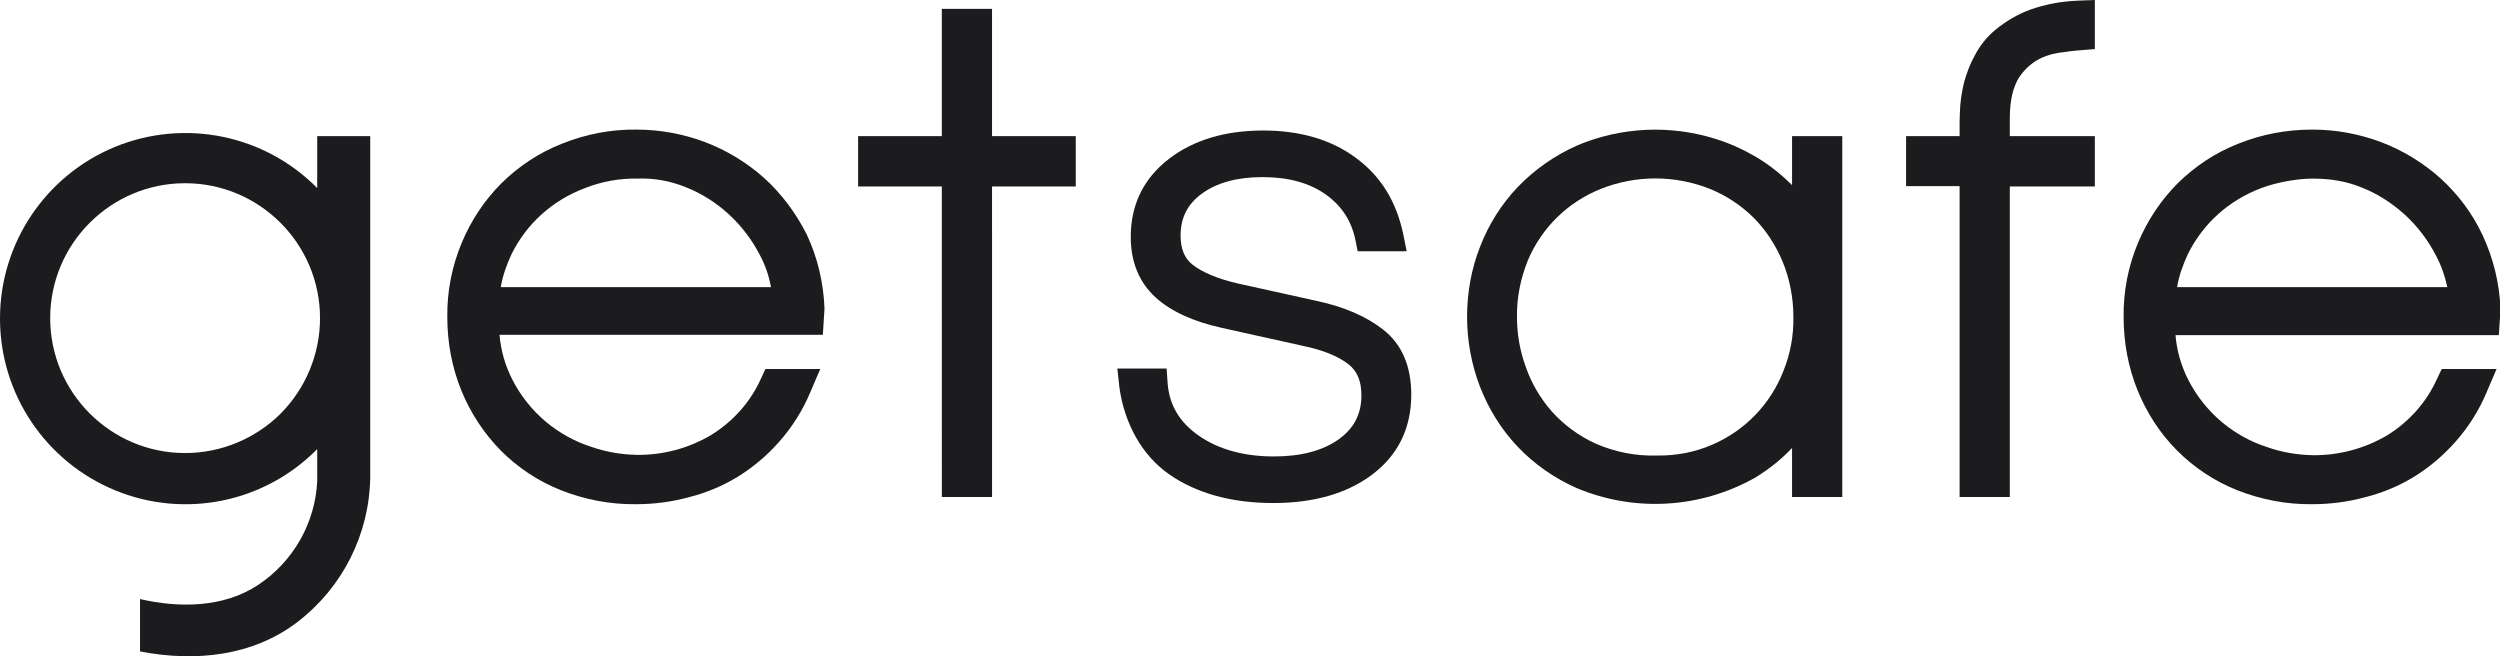
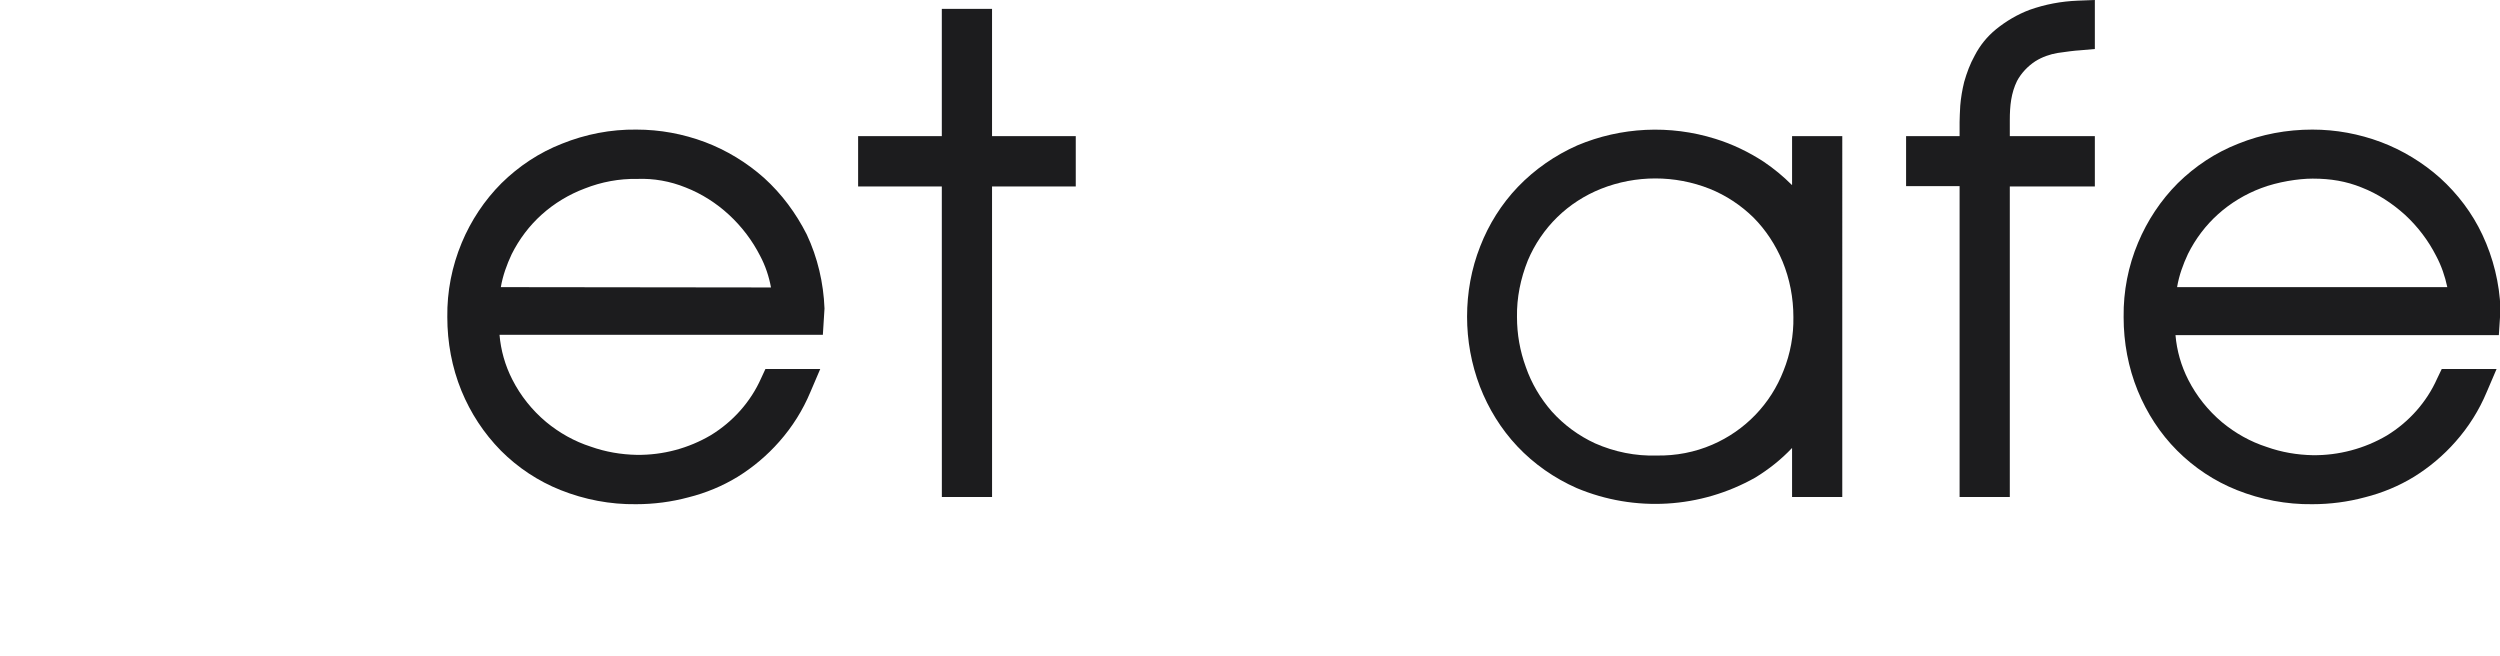
<svg xmlns="http://www.w3.org/2000/svg" xmlns:ns1="http://sodipodi.sourceforge.net/DTD/sodipodi-0.dtd" xmlns:ns2="http://www.inkscape.org/namespaces/inkscape" width="1000" height="262.458" viewBox="0 0 1000 262.458" version="1.1" id="svg15" ns1:docname="getsafe_logo_800Px_black.svg" ns2:version="0.92.4 (5da689c313, 2019-01-14)">
  <defs id="defs19" />
  <ns1:namedview pagecolor="#ffffff" bordercolor="#111111" borderopacity="1" objecttolerance="10" gridtolerance="10" guidetolerance="10" ns2:pageopacity="0" ns2:pageshadow="2" ns2:window-width="1920" ns2:window-height="1017" id="namedview17" showgrid="false" fit-margin-top="0" fit-margin-left="0" fit-margin-right="0" fit-margin-bottom="0" ns2:zoom="0.41375" ns2:cx="400" ns2:cy="104.77544" ns2:window-x="1912" ns2:window-y="-8" ns2:window-maximized="1" ns2:current-layer="svg15" />
  <title id="title2">getsafe_logo_800Px_black</title>
  <desc id="desc4">Created with Sketch.</desc>
  <g id="getsafe_logo_800Px_black" transform="matrix(1.255,0,0,1.255,0,-0.758)" style="fill:none;fill-rule:evenodd;stroke:none;stroke-width:1">
    <g id="logo" style="fill:#1c1c1e">
      <path d="m 693.91,92.12 v -0.105 c 0.625,-3.666 1.88,-7.126 3.454,-10.486 2.4,-4.818 5.648,-9.119 9.622,-12.68 3.978,-3.565 8.686,-6.399 13.709,-8.283 5.228,-1.993 11.882,-3.031 16.319,-3.031 h 0.21 c 5.604,0 10.57,0.828 15.484,2.821 5.132,1.993 9.731,5.033 13.814,8.703 4.079,3.771 7.427,8.173 9.937,13.101 1.674,3.145 2.828,6.5 3.558,9.96 z m 97.303,-16.666 c -3.244,-6.92 -7.847,-13.004 -13.499,-18.138 -5.543,-4.928 -11.926,-8.808 -18.833,-11.427 -7.012,-2.619 -14.33,-3.981 -21.867,-3.981 -8.157,0 -16.114,1.467 -23.646,4.507 -7.222,2.829 -13.705,7.126 -19.252,12.579 -5.443,5.453 -9.727,11.949 -12.66,18.974 -3.139,7.442 -4.704,15.514 -4.603,23.586 v 0.21 c 0,7.967 1.464,15.934 4.498,23.376 2.929,7.126 7.113,13.631 12.56,19.079 5.438,5.453 11.926,9.75 19.038,12.579 7.642,3.04 15.799,4.617 24.066,4.507 5.652,0 11.301,-0.731 16.743,-2.203 5.438,-1.358 10.776,-3.561 15.585,-6.496 4.918,-3.04 9.421,-6.815 13.29,-11.217 4.184,-4.717 7.532,-10.061 9.941,-15.829 l 3.143,-7.341 h -17.478 l -1.46,3.044 c -3.353,7.547 -9.001,13.836 -16.009,18.133 -7.117,4.192 -15.384,6.395 -23.65,6.29 -5.023,-0.105 -9.941,-0.942 -14.645,-2.619 -5.237,-1.678 -10.046,-4.406 -14.234,-7.866 -4.494,-3.771 -8.157,-8.383 -10.776,-13.521 -2.299,-4.507 -3.663,-9.329 -4.083,-14.253 H 796.446 l 0.525,-8.077 v -0.315 c -0.319,-8.173 -2.308,-16.245 -5.757,-23.582 z" id="Fill-1" ns2:connector-curvature="0" />
      <path d="m 636.184,9.934 c -2.824,2.308 -5.123,5.138 -6.798,8.388 -1.464,2.619 -2.509,5.449 -3.349,8.383 -0.625,2.518 -1.045,5.033 -1.255,7.551 -0.105,2.199 -0.21,3.876 -0.21,5.238 V 44 h -17.054 v 15.936 h 17.054 V 159 h 16.004 V 60.041 h 27.104 V 44 h -27.104 v -5.132 c 0,-4.612 0.424,-8.598 2.308,-12.474 1.355,-2.518 3.449,-4.722 5.858,-6.29 2.195,-1.362 4.603,-2.203 7.113,-2.624 2.929,-0.42 5.233,-0.736 7.012,-0.837 l 4.813,-0.42 V 0.604 l -5.443,0.21 c -5.233,0.21 -10.361,1.152 -15.379,2.935 -3.873,1.467 -7.427,3.565 -10.675,6.185 z" id="Fill-4" ns2:connector-curvature="0" />
      <path d="m 568.459,118.746 c -4.079,10.586 -12.245,19.079 -22.706,23.586 -5.548,2.413 -11.611,3.565 -17.683,3.46 -6.802,0.21 -13.495,-1.152 -19.668,-3.876 -5.233,-2.413 -9.941,-5.869 -13.81,-10.17 -3.663,-4.196 -6.492,-9.014 -8.271,-14.152 -1.88,-5.138 -2.82,-10.486 -2.82,-15.934 -0.109,-6.185 1.145,-12.264 3.449,-18.032 2.199,-5.238 5.443,-9.956 9.416,-13.836 3.978,-3.876 8.682,-6.916 13.919,-9.014 11.091,-4.402 23.537,-4.402 34.632,0 5.228,2.098 9.937,5.238 13.915,9.119 3.974,3.981 7.113,8.804 9.311,14.047 2.299,5.558 3.454,11.638 3.454,17.717 0.101,5.768 -0.944,11.638 -3.139,17.086 z m 2.719,-59.226 h -0.105 c -2.719,-2.729 -5.648,-5.138 -8.892,-7.341 -4.813,-3.145 -10.046,-5.659 -15.484,-7.337 -14.439,-4.507 -30.028,-3.776 -43.948,2.094 -7.113,3.149 -13.6,7.656 -18.938,13.21 -5.228,5.453 -9.311,11.953 -12.031,18.974 -2.824,7.131 -4.188,14.783 -4.188,22.434 0,7.547 1.364,15.098 4.083,22.224 2.719,7.021 6.697,13.525 11.926,19.079 5.338,5.659 11.825,10.17 18.938,13.311 18.522,7.761 39.449,6.504 56.922,-3.351 4.289,-2.624 8.262,-5.768 11.716,-9.435 V 159 h 16.004 V 44 h -16.004 z" id="Fill-5" ns2:connector-curvature="0" />
-       <path d="m 405.862,160.934 c -13.351,0 -24.555,-3.097 -33.298,-9.207 -8.463,-5.913 -14.221,-16.044 -15.803,-27.809 l -0.634,-5.86 15.698,0.009 0.345,4.923 c 0.603,6.872 3.847,12.251 9.897,16.464 6.33,4.402 14.404,6.631 24.013,6.631 8.699,0 15.698,-1.888 20.791,-5.602 4.739,-3.46 7.047,-7.994 7.047,-13.876 0,-4.472 -1.32,-7.683 -4.035,-9.833 -3.231,-2.554 -7.983,-4.511 -14.076,-5.817 l -26.413,-5.86 c -9.167,-2.024 -16.289,-5.309 -21.158,-9.772 -5.193,-4.783 -7.838,-11.257 -7.838,-19.237 0,-10.289 4.118,-18.663 12.227,-24.887 7.79,-5.974 17.871,-9.001 29.993,-9.001 11.655,0 21.486,2.86 29.242,8.502 8.232,5.961 13.294,14.147 15.48,24.992 l 0.997,4.984 -15.615,0.018 -0.664,-3.355 c -1.246,-6.215 -4.315,-11.02 -9.386,-14.66 -5.167,-3.732 -11.983,-5.628 -20.271,-5.628 -8.122,0 -14.671,1.8 -19.471,5.37 -4.472,3.311 -6.645,7.639 -6.645,13.232 0,4.292 1.268,7.367 3.891,9.369 3.187,2.453 7.93,4.424 14.098,5.874 l 25.447,5.628 c 8.634,1.848 15.755,4.923 21.132,9.137 5.932,4.638 8.953,11.616 8.953,20.739 0,10.74 -4.245,19.342 -12.603,25.575 -7.983,5.944 -18.531,8.957 -31.34,8.957" id="Fill-6" ns2:connector-curvature="0" />
      <polygon id="Fill-7" points="273.504,60.041 300.179,60.041 300.192,159 316.197,159 316.188,60.041 342.872,60.041 342.872,44 316.188,44 316.188,3.434 300.179,3.434 300.179,44 273.504,44 " />
-       <path d="m 159.628,92.12 v -0.105 c 0.625,-3.666 1.88,-7.126 3.449,-10.486 2.409,-4.818 5.652,-9.119 9.626,-12.68 3.974,-3.565 8.682,-6.399 13.709,-8.283 5.333,-2.098 10.981,-3.145 16.634,-3.04 5.333,-0.21 10.566,0.731 15.484,2.724 5.128,1.993 9.836,5.033 13.814,8.703 4.079,3.771 7.427,8.177 9.937,13.105 1.674,3.14 2.824,6.601 3.454,10.061 z m 83.908,-34.803 c -5.543,-4.928 -11.926,-8.808 -18.833,-11.427 -7.008,-2.619 -14.334,-3.981 -21.867,-3.981 -8.162,-0.105 -16.214,1.467 -23.751,4.507 -7.217,2.829 -13.709,7.126 -19.248,12.579 -5.447,5.453 -9.736,11.949 -12.664,18.974 -3.139,7.547 -4.708,15.514 -4.603,23.691 0,8.072 1.464,16.04 4.503,23.481 2.929,7.126 7.113,13.521 12.555,19.079 5.438,5.453 11.926,9.75 19.038,12.579 7.637,3.04 15.799,4.617 24.066,4.507 5.648,0 11.301,-0.731 16.739,-2.203 5.443,-1.358 10.78,-3.561 15.593,-6.496 4.918,-3.04 9.416,-6.815 13.29,-11.217 4.184,-4.717 7.528,-10.061 9.937,-15.829 l 3.139,-7.341 h -17.473 l -1.36,2.935 c -3.349,7.551 -8.997,13.841 -16.009,18.138 -7.117,4.196 -15.274,6.395 -23.646,6.29 -5.023,-0.105 -9.941,-0.942 -14.649,-2.619 -5.233,-1.678 -10.046,-4.402 -14.23,-7.862 -4.498,-3.771 -8.162,-8.388 -10.776,-13.525 -2.304,-4.503 -3.659,-9.329 -4.079,-14.253 h 103.056 l 0.525,-8.388 c -0.315,-8.177 -2.199,-16.25 -5.652,-23.586 -3.449,-6.815 -7.948,-12.899 -13.6,-18.032 z" id="Fill-8" ns2:connector-curvature="0" />
-       <path d="M 89.419,132.459 C 81.376,140.437 70.445,145 59.002,145 35.284,145 16,125.723 16,102 16,78.273 35.284,59 59.002,59 82.716,59 102,78.273 102,102 c 0,11.398 -4.541,22.381 -12.581,30.459 z M 101.103,60.54 C 84.202,43.453 58.797,38.366 36.636,47.422 14.474,56.571 0,78.138 0,102.139 c 0,24.002 14.474,45.564 36.636,54.718 22.161,9.154 47.668,3.969 64.467,-13.118 v 10.173 c -0.605,13.318 -7.59,25.629 -18.724,33.053 -11.129,7.424 -25.355,7.424 -37.748,4.577 v 16.695 c 17.671,3.417 36.027,1.51 50.298,-9.475 C 109.196,187.777 117.7,170.893 118,152.888 V 44 h -16.897 z" id="Fill-10" ns2:connector-curvature="0" />
+       <path d="m 159.628,92.12 c 0.625,-3.666 1.88,-7.126 3.449,-10.486 2.409,-4.818 5.652,-9.119 9.626,-12.68 3.974,-3.565 8.682,-6.399 13.709,-8.283 5.333,-2.098 10.981,-3.145 16.634,-3.04 5.333,-0.21 10.566,0.731 15.484,2.724 5.128,1.993 9.836,5.033 13.814,8.703 4.079,3.771 7.427,8.177 9.937,13.105 1.674,3.14 2.824,6.601 3.454,10.061 z m 83.908,-34.803 c -5.543,-4.928 -11.926,-8.808 -18.833,-11.427 -7.008,-2.619 -14.334,-3.981 -21.867,-3.981 -8.162,-0.105 -16.214,1.467 -23.751,4.507 -7.217,2.829 -13.709,7.126 -19.248,12.579 -5.447,5.453 -9.736,11.949 -12.664,18.974 -3.139,7.547 -4.708,15.514 -4.603,23.691 0,8.072 1.464,16.04 4.503,23.481 2.929,7.126 7.113,13.521 12.555,19.079 5.438,5.453 11.926,9.75 19.038,12.579 7.637,3.04 15.799,4.617 24.066,4.507 5.648,0 11.301,-0.731 16.739,-2.203 5.443,-1.358 10.78,-3.561 15.593,-6.496 4.918,-3.04 9.416,-6.815 13.29,-11.217 4.184,-4.717 7.528,-10.061 9.937,-15.829 l 3.139,-7.341 h -17.473 l -1.36,2.935 c -3.349,7.551 -8.997,13.841 -16.009,18.138 -7.117,4.196 -15.274,6.395 -23.646,6.29 -5.023,-0.105 -9.941,-0.942 -14.649,-2.619 -5.233,-1.678 -10.046,-4.402 -14.23,-7.862 -4.498,-3.771 -8.162,-8.388 -10.776,-13.525 -2.304,-4.503 -3.659,-9.329 -4.079,-14.253 h 103.056 l 0.525,-8.388 c -0.315,-8.177 -2.199,-16.25 -5.652,-23.586 -3.449,-6.815 -7.948,-12.899 -13.6,-18.032 z" id="Fill-8" ns2:connector-curvature="0" />
    </g>
  </g>
</svg>